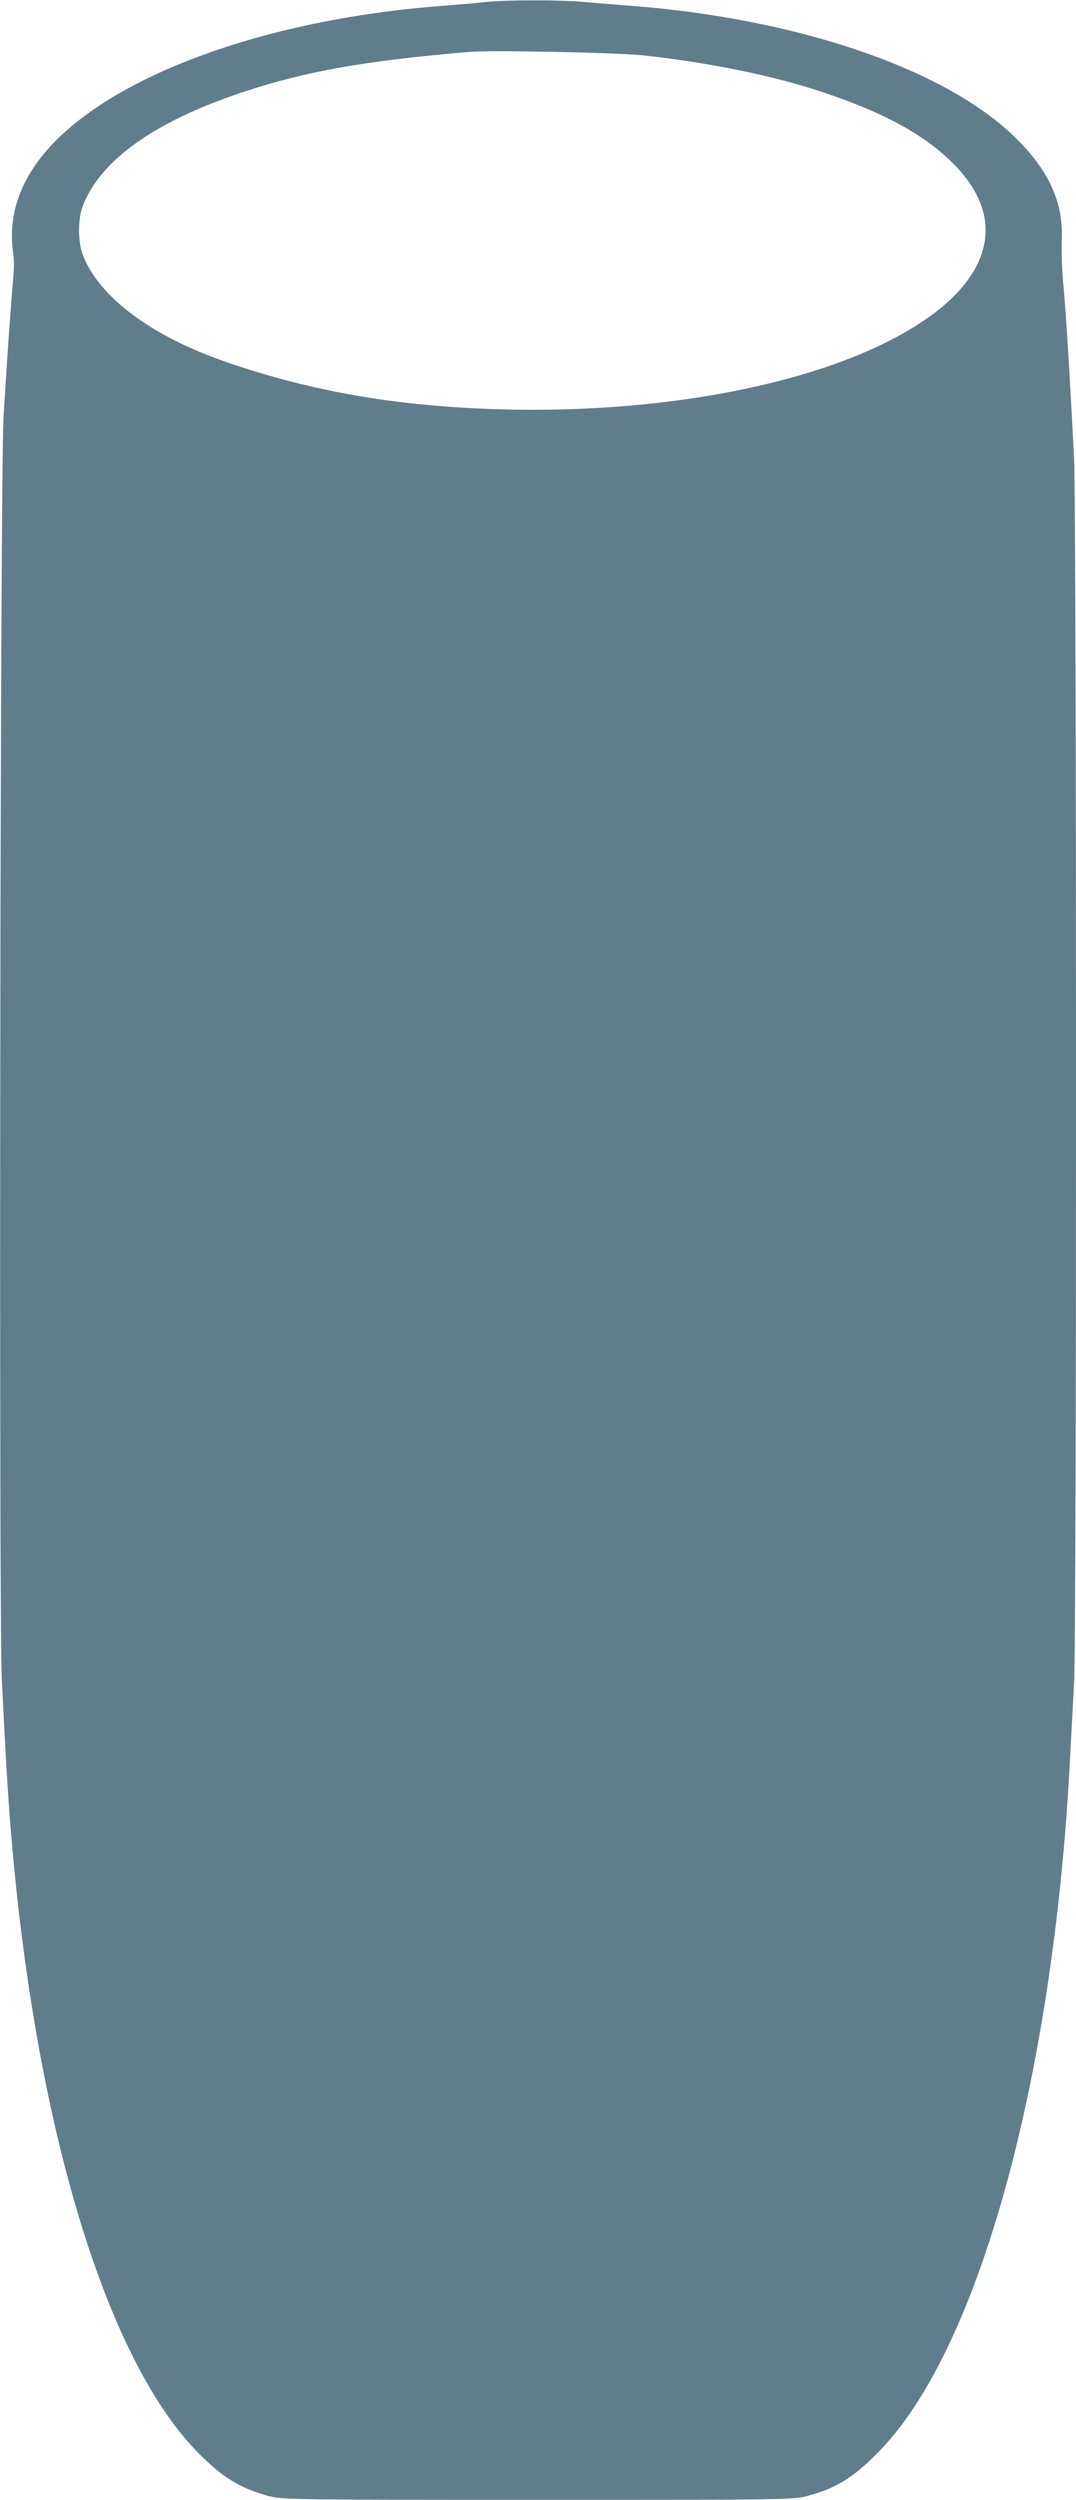
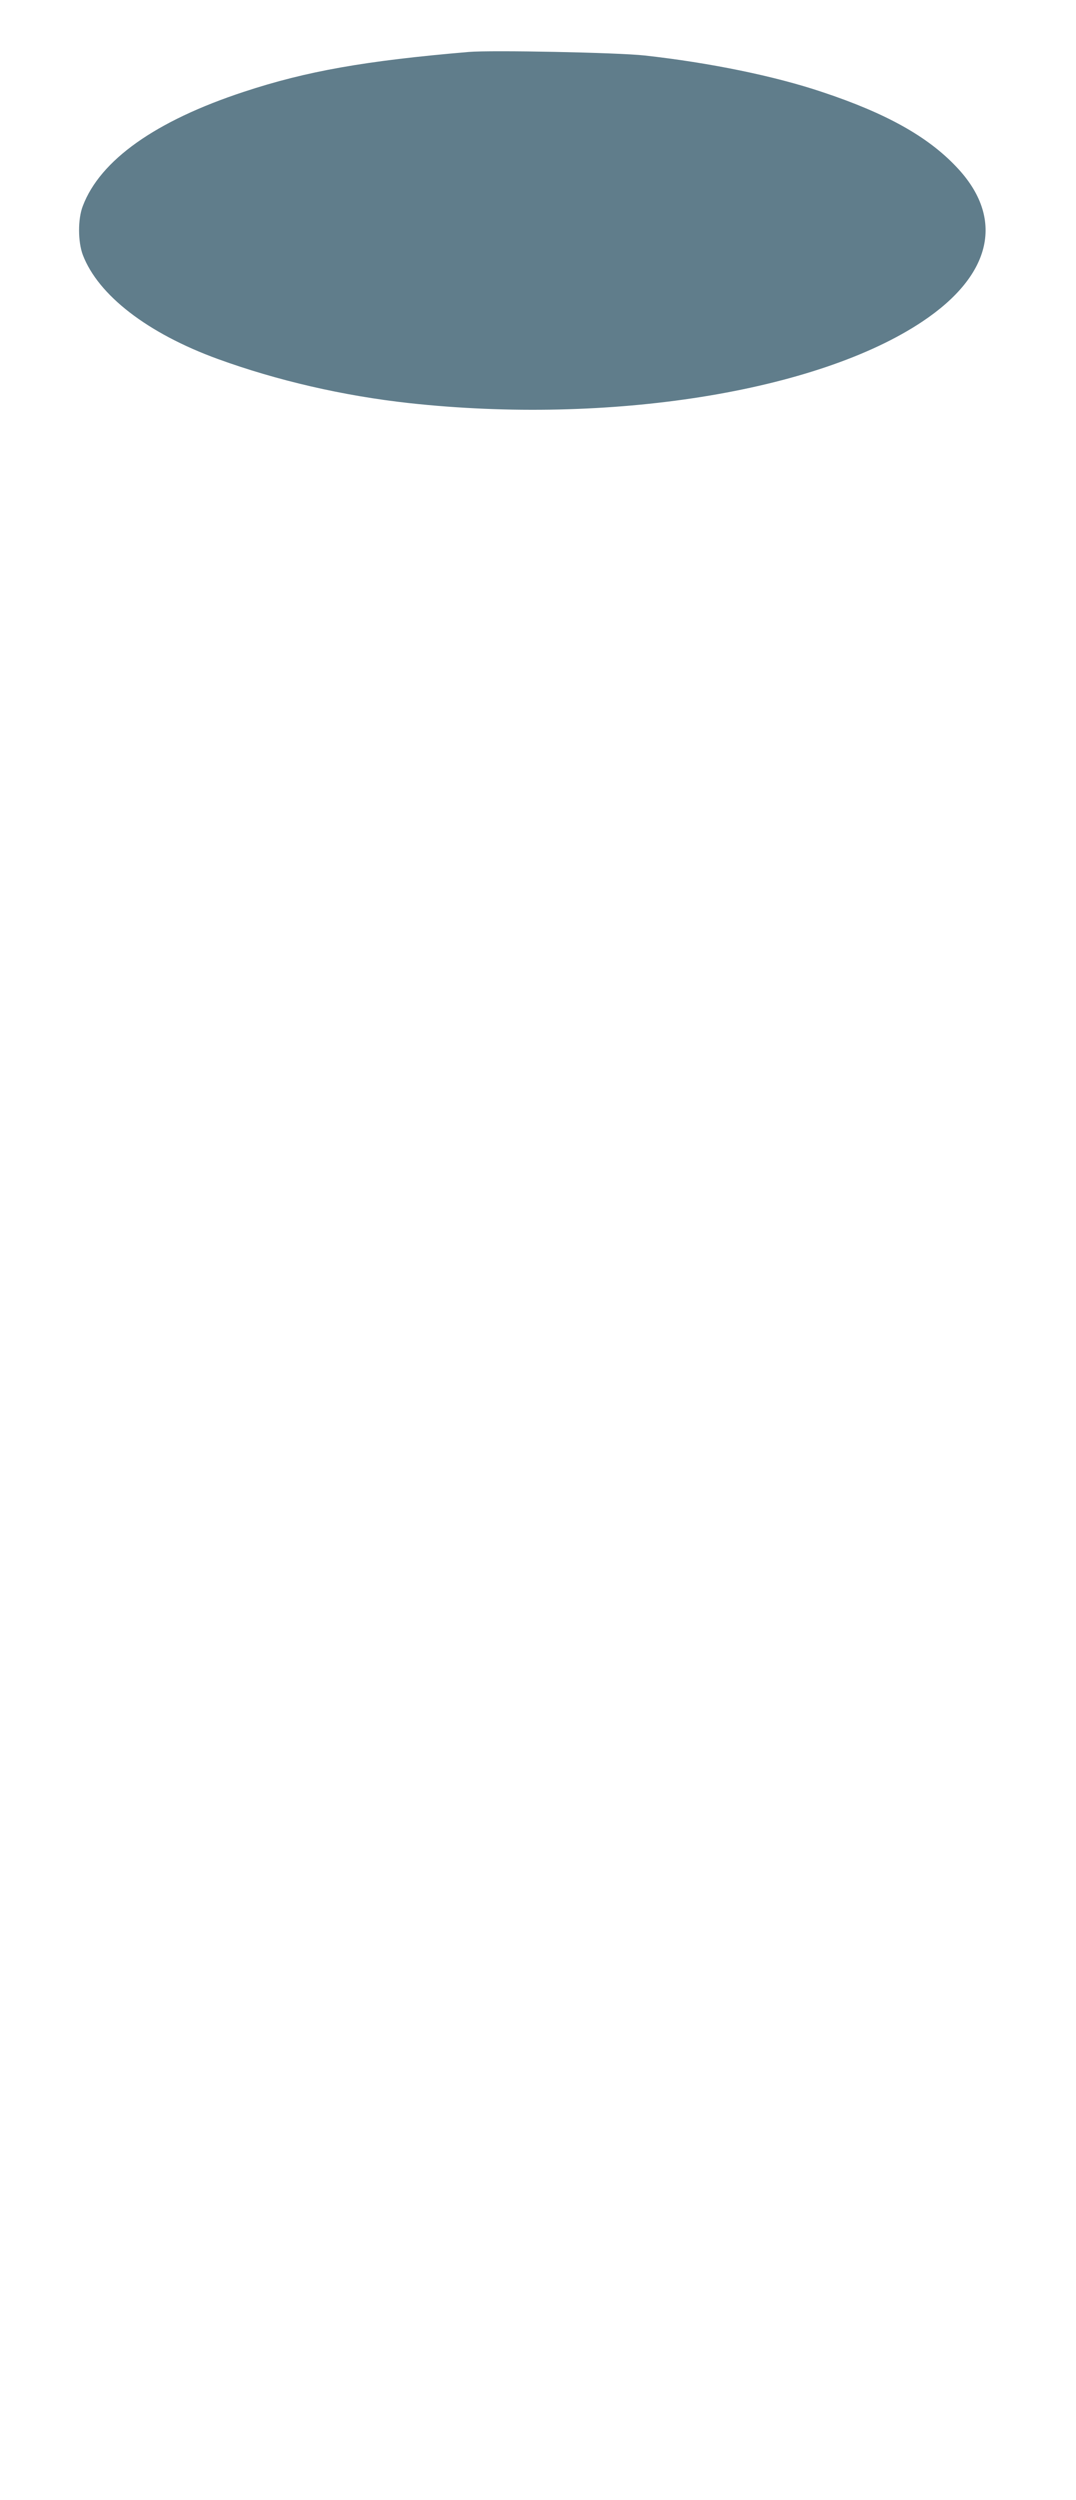
<svg xmlns="http://www.w3.org/2000/svg" version="1.0" width="551pt" height="1280pt" viewBox="0 0 551 1280" preserveAspectRatio="xMidYMid meet">
  <g transform="translate(0,1280) scale(0.1,-0.1)" fill="#607d8b" stroke="none">
-     <path d="M2490 12790 c-41 -5 -142 -13 -225 -20 -918 -69 -1717 -366 -2040 -757 -132 -160 -184 -332 -157 -513 4 -25 4 -79 0 -120 -10 -105 -36 -478 -50 -715 -17 -285 -24 -6138 -9 -6460 22 -446 32 -602 47 -785 123 -1486 478 -2676 945 -3165 132 -137 223 -194 376 -236 70 -18 117 -19 1378 -19 1288 0 1306 0 1383 21 148 39 243 100 375 239 506 531 885 1921 967 3545 6 116 15 285 20 376 14 232 13 5996 0 6274 -19 381 -41 738 -54 880 -8 77 -11 183 -9 235 10 197 -70 368 -255 542 -363 342 -1107 593 -1947 658 -77 6 -187 15 -245 20 -121 11 -390 11 -500 0z m810 -274 c334 -37 666 -105 910 -187 328 -109 541 -228 688 -384 248 -261 184 -552 -174 -791 -540 -361 -1604 -530 -2629 -418 -336 37 -675 115 -980 226 -359 131 -612 326 -691 533 -25 67 -26 183 0 250 89 235 372 436 825 585 321 106 622 159 1151 204 116 10 763 -3 900 -18z" />
+     <path d="M2490 12790 z m810 -274 c334 -37 666 -105 910 -187 328 -109 541 -228 688 -384 248 -261 184 -552 -174 -791 -540 -361 -1604 -530 -2629 -418 -336 37 -675 115 -980 226 -359 131 -612 326 -691 533 -25 67 -26 183 0 250 89 235 372 436 825 585 321 106 622 159 1151 204 116 10 763 -3 900 -18z" />
  </g>
</svg>